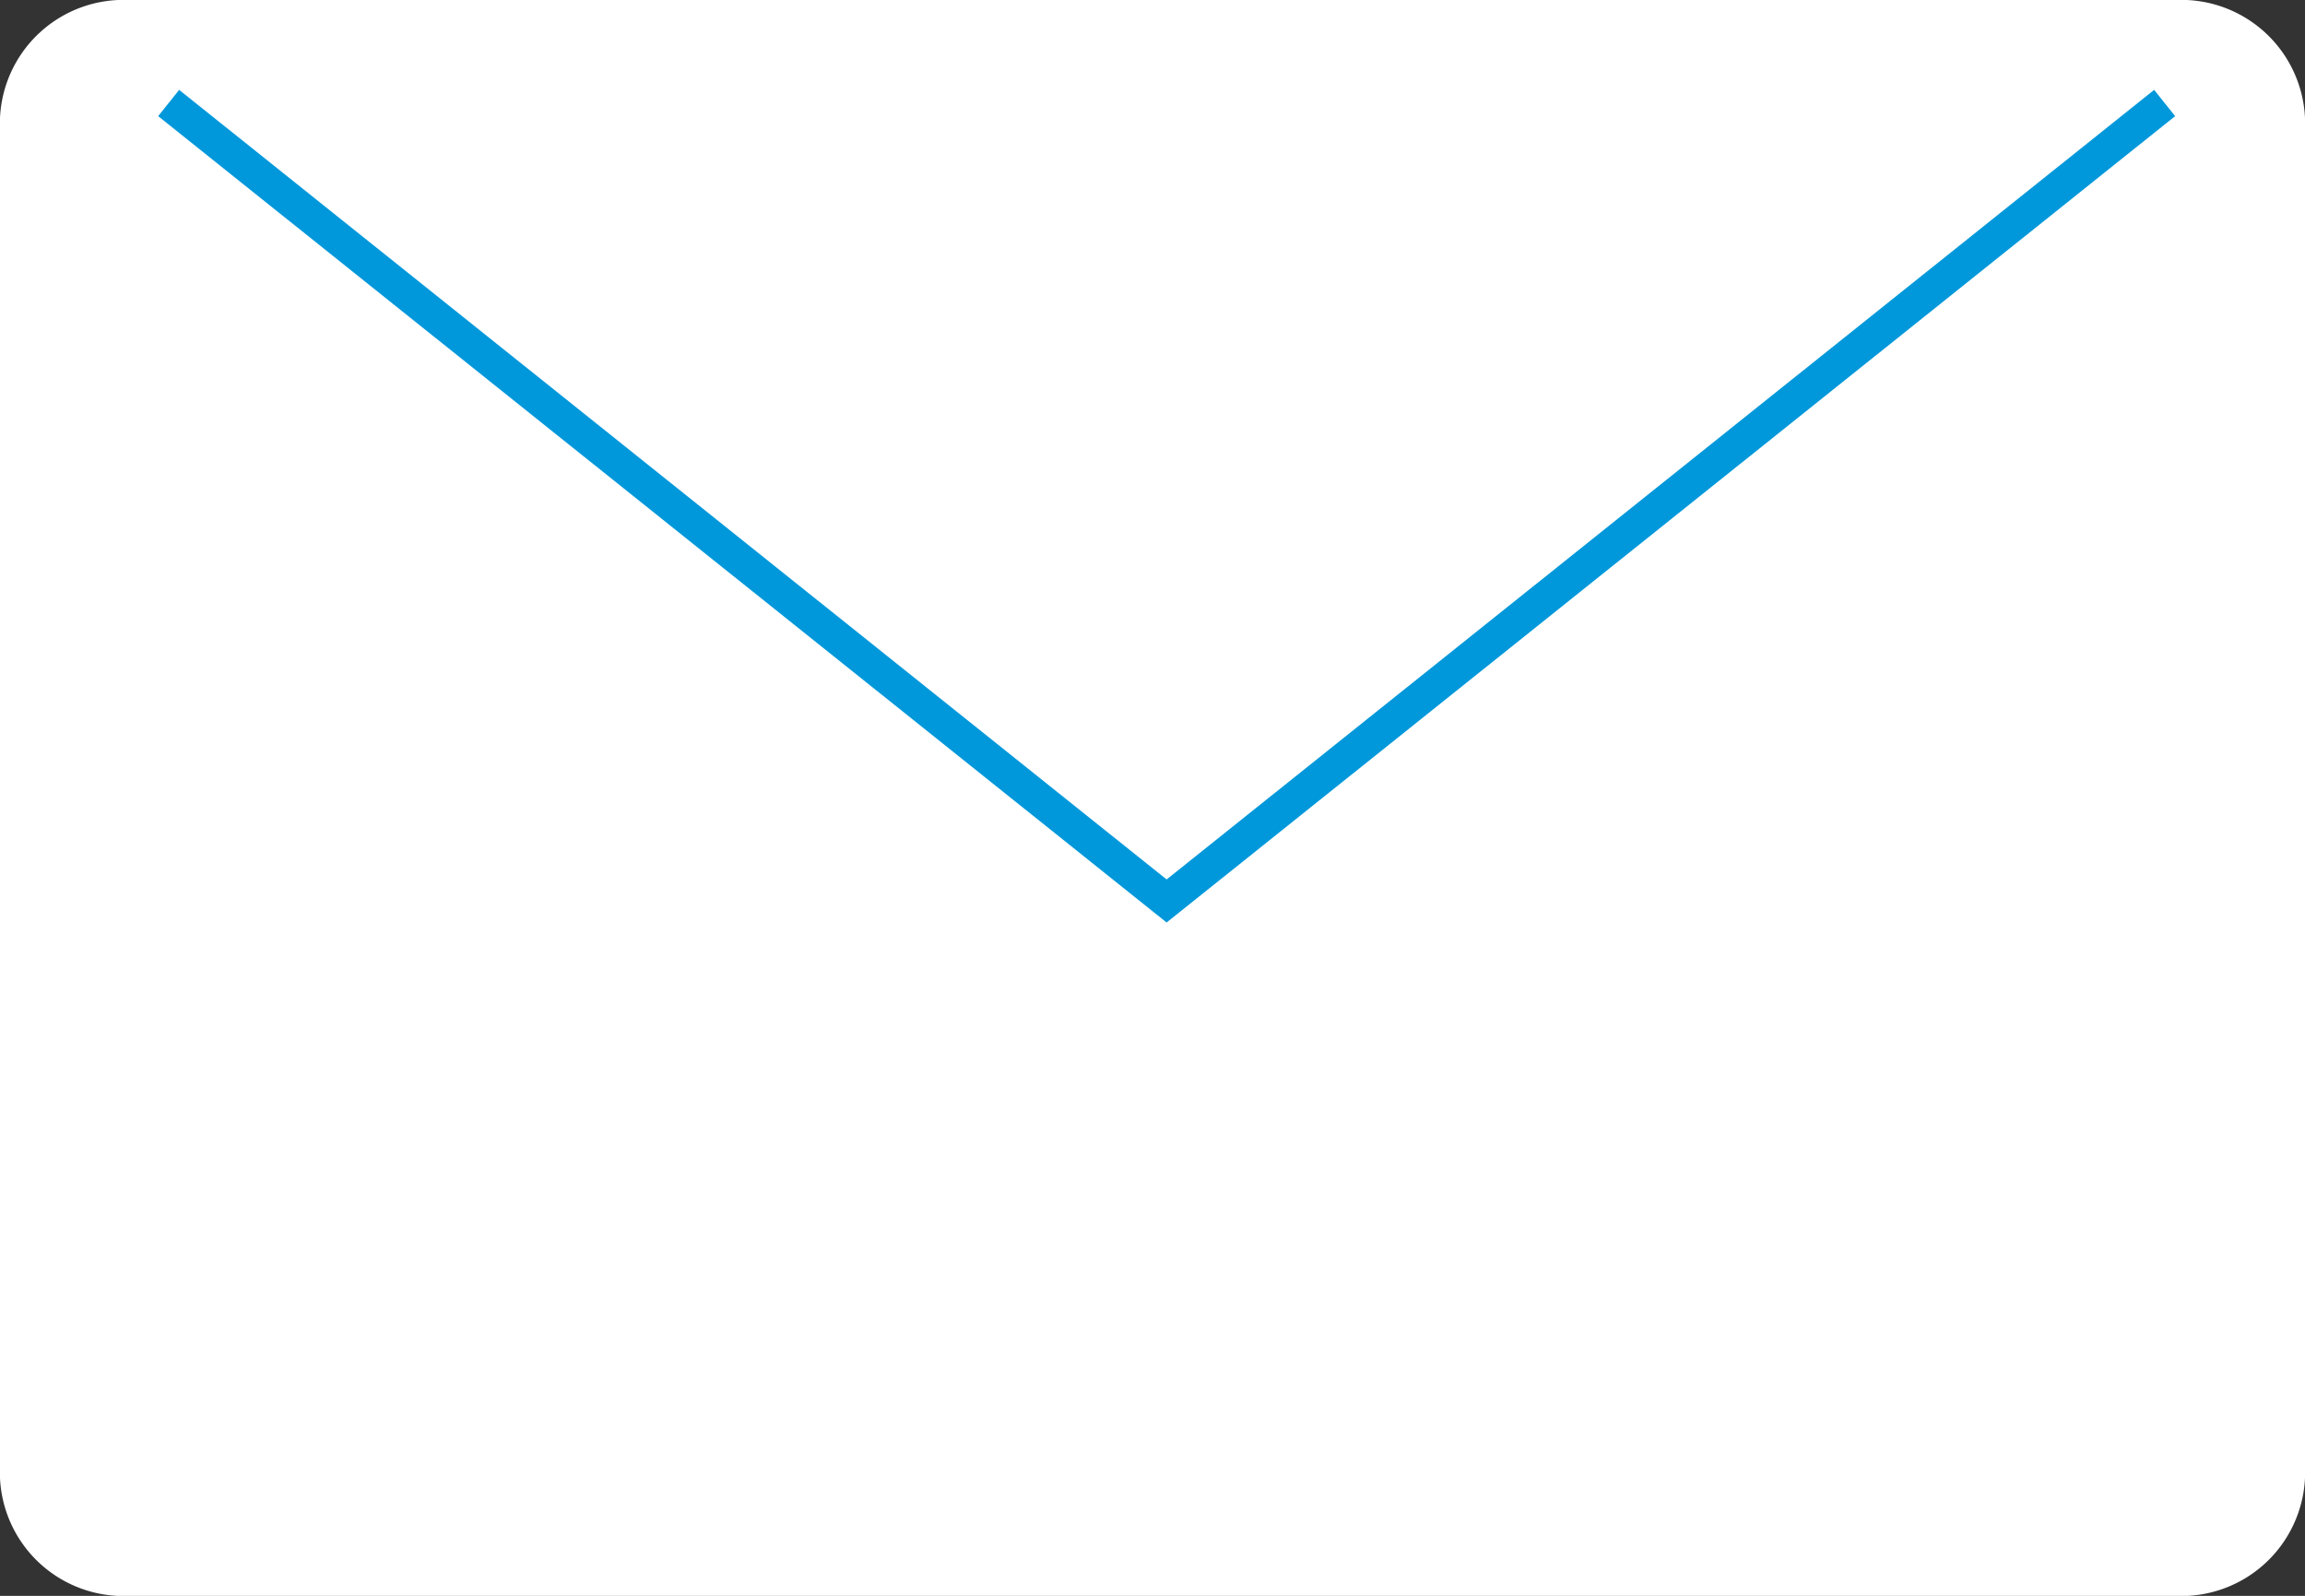
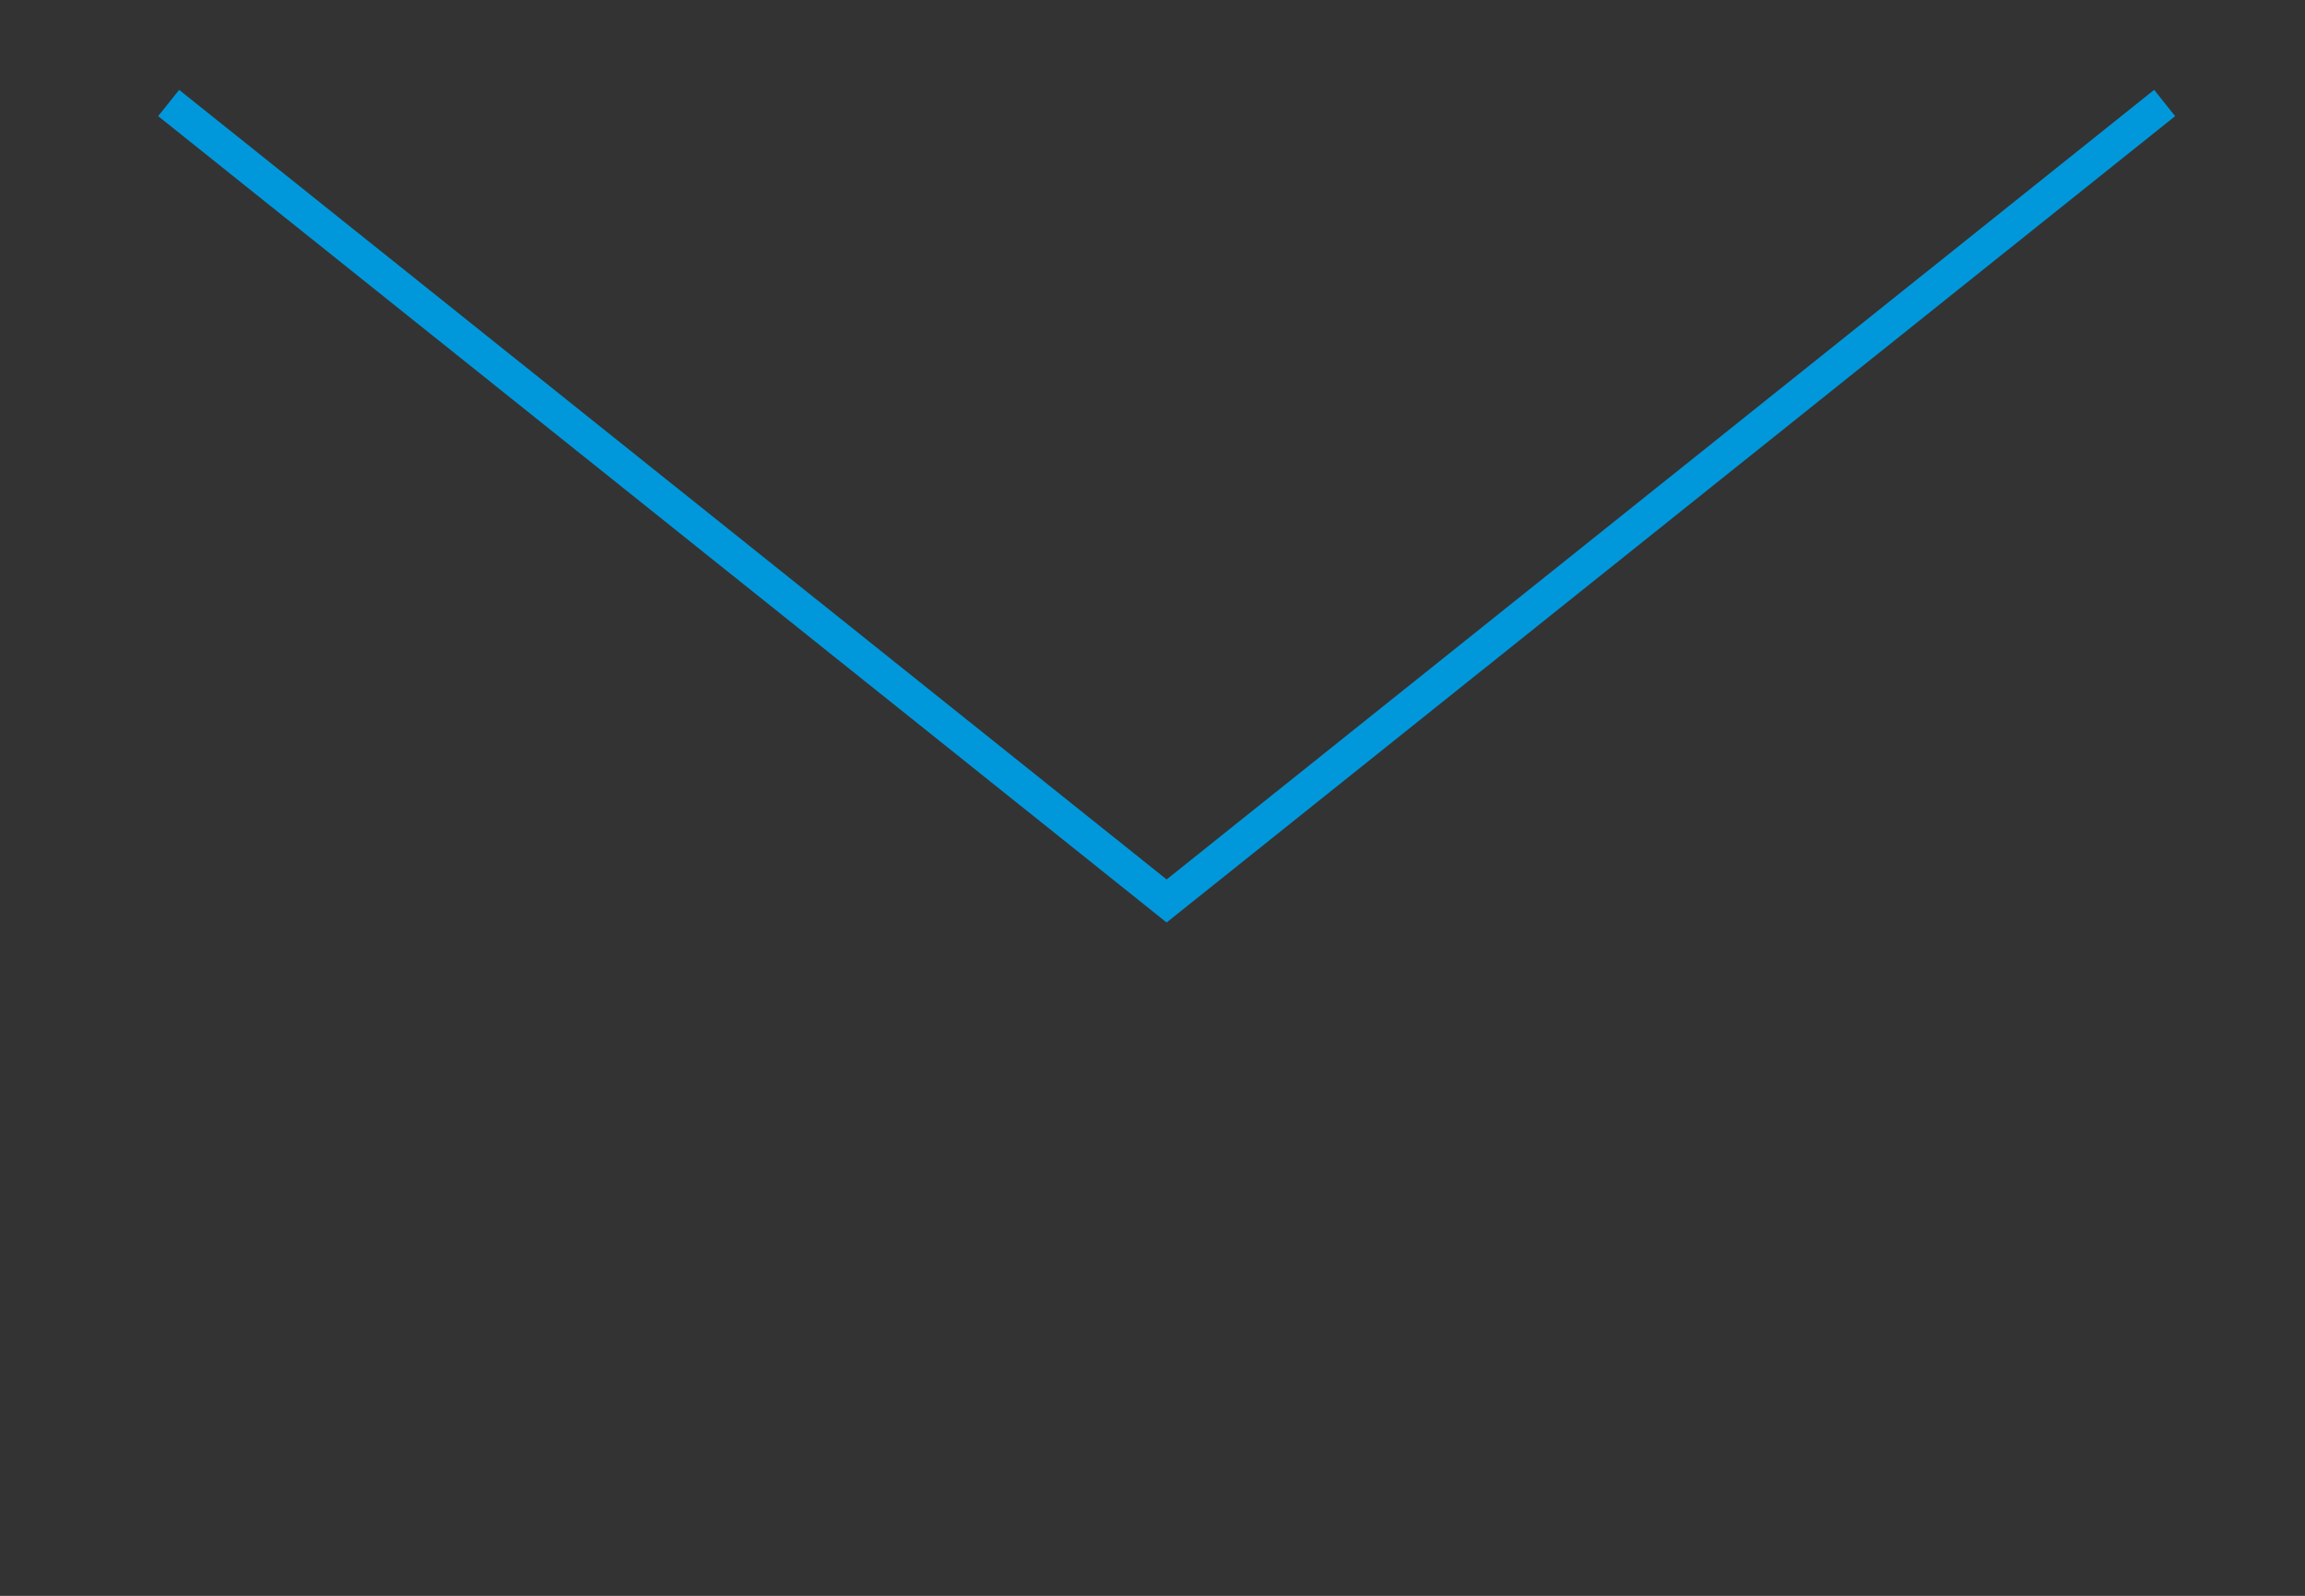
<svg xmlns="http://www.w3.org/2000/svg" id="グループ_18382" data-name="グループ 18382" width="33.387" height="23.115" viewBox="0 0 33.387 23.115">
  <rect x="0" y="0" width="33.387" height="23.115" fill="#333333" stroke="none" />
-   <path id="パス_1492" data-name="パス 1492" d="M1224.087,110.188v19.7a1.791,1.791,0,0,0,1.864,1.708h29.657a1.793,1.793,0,0,0,1.866-1.708v-19.7a1.793,1.793,0,0,0-1.866-1.708h-29.657A1.791,1.791,0,0,0,1224.087,110.188Z" transform="translate(-1224.087 -108.48)" fill="#fff" />
  <path id="パス_1493" data-name="パス 1493" d="M1225.615,109.413l14.455,11.558,14.456-11.558" transform="translate(-1223.172 -107.921)" fill="none" stroke="#0098db" stroke-miterlimit="10" stroke-width="0.487" />
</svg>